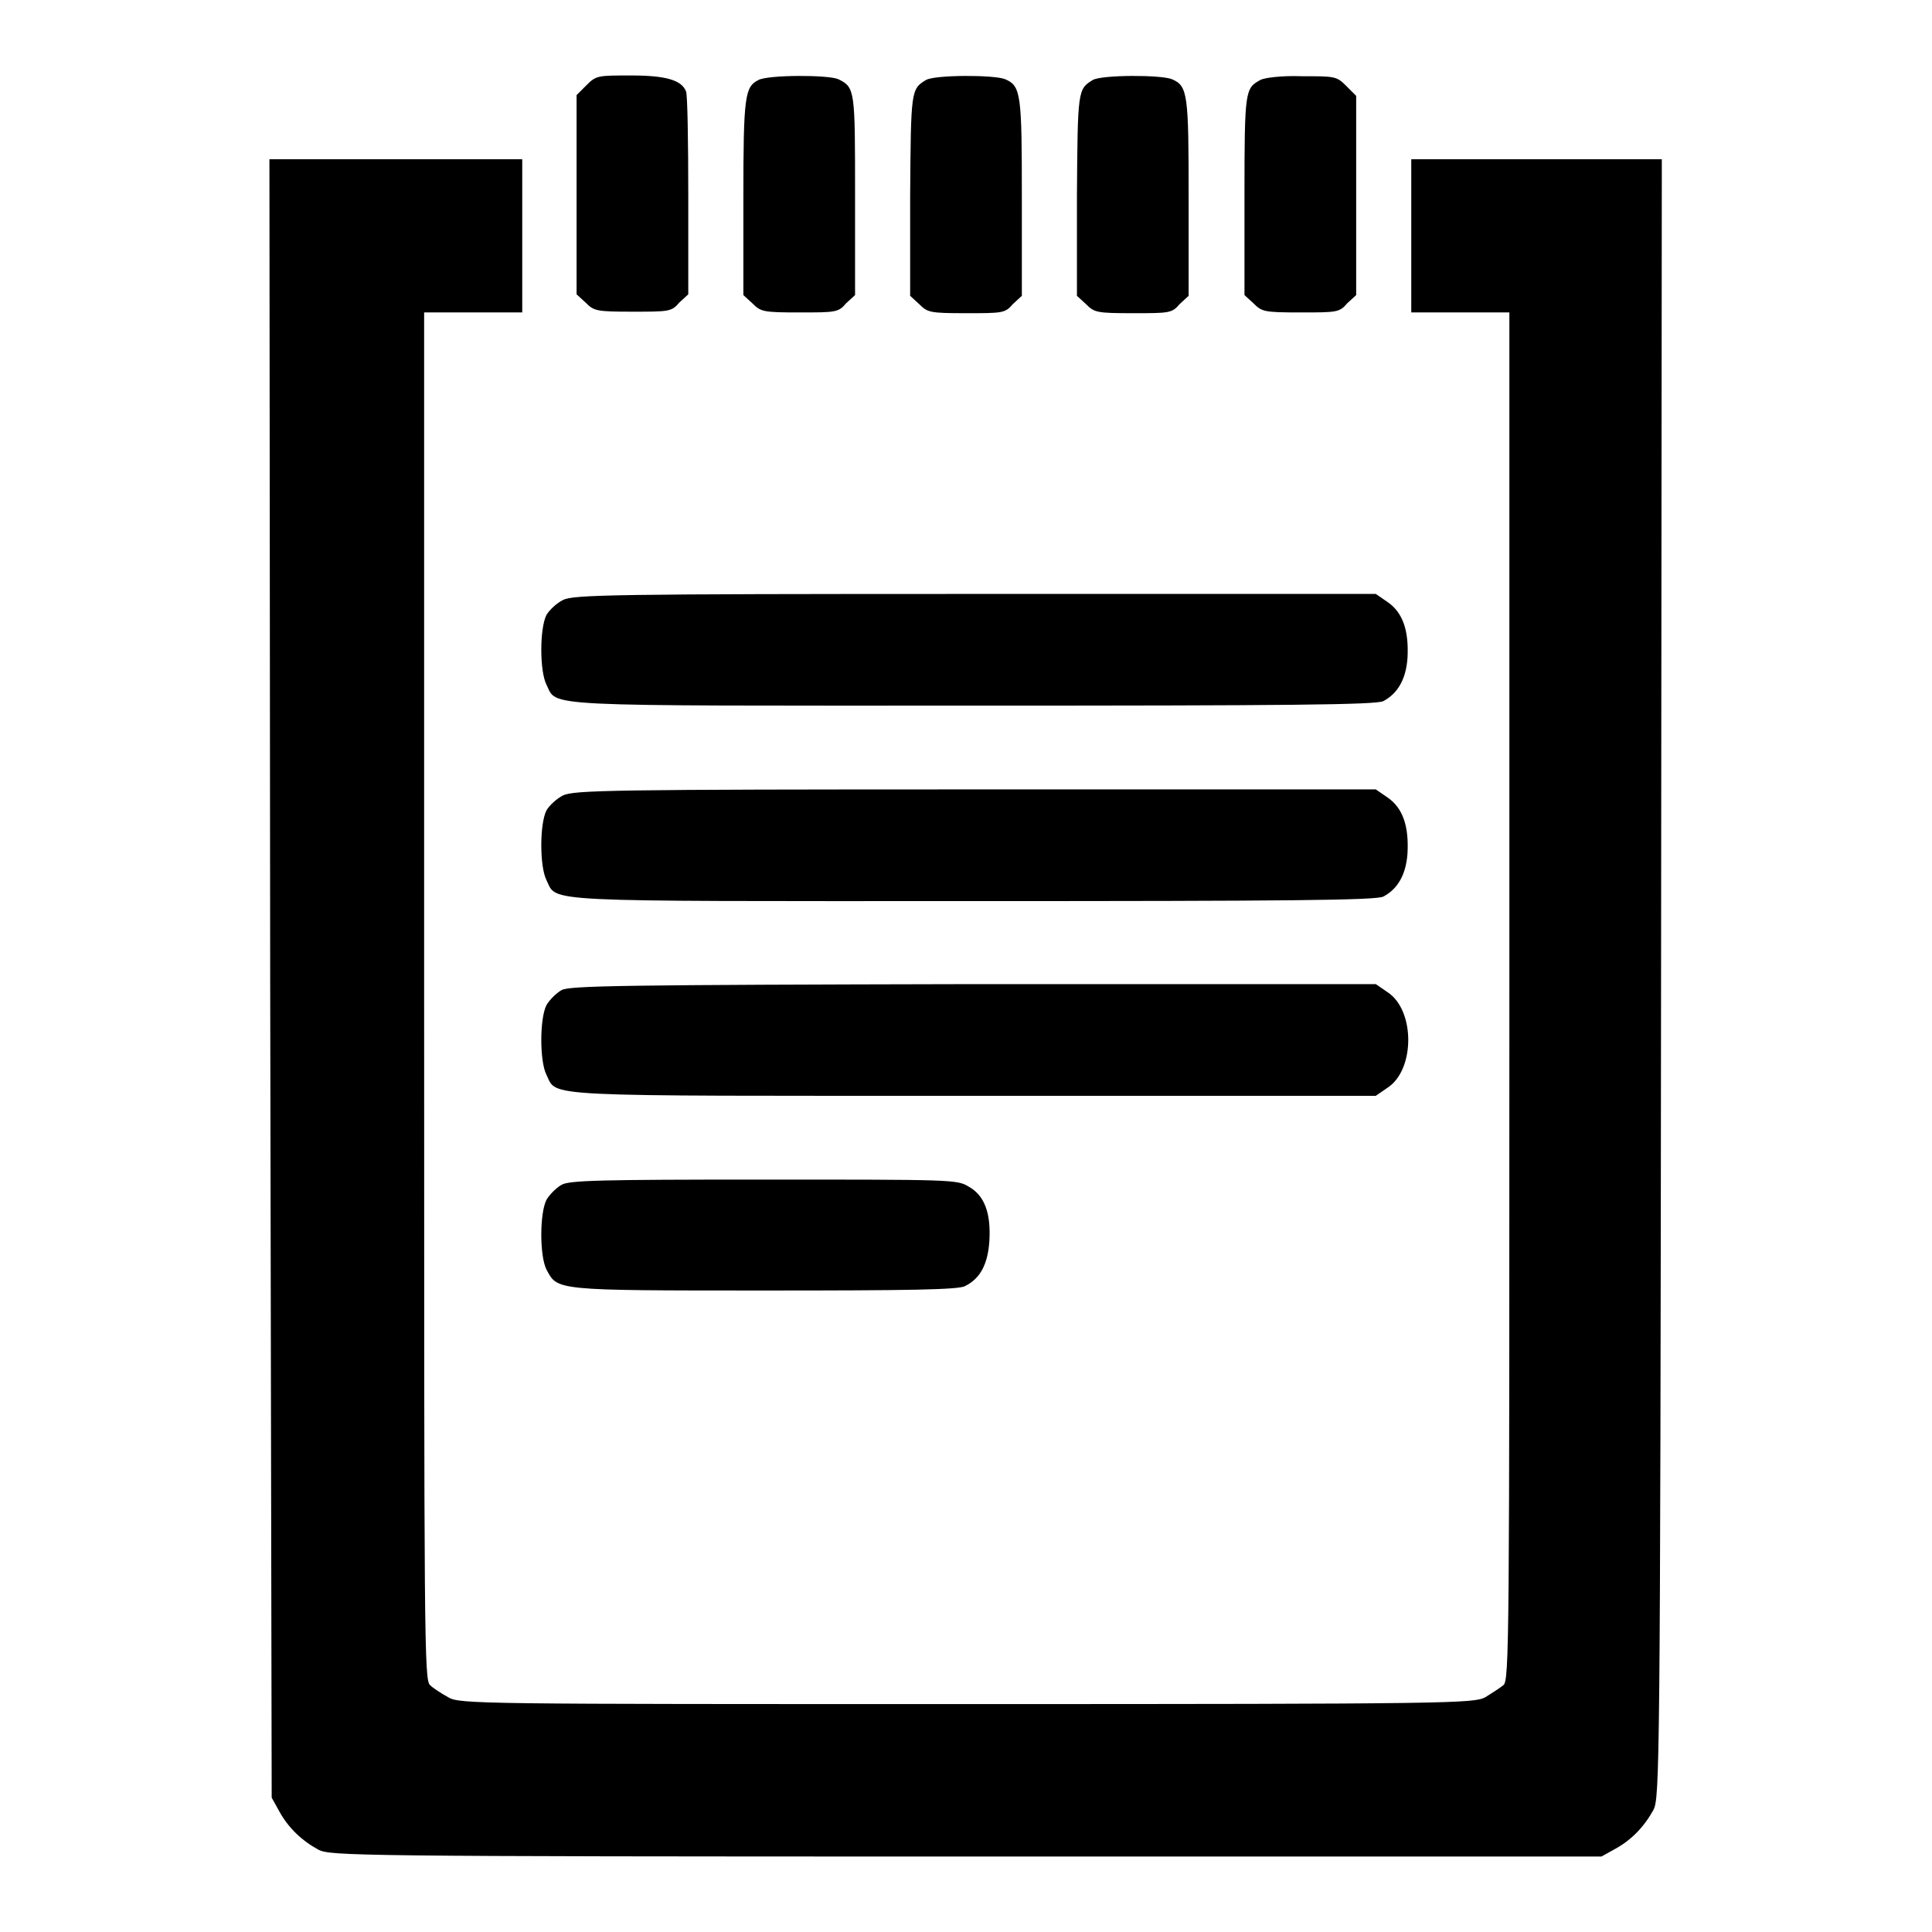
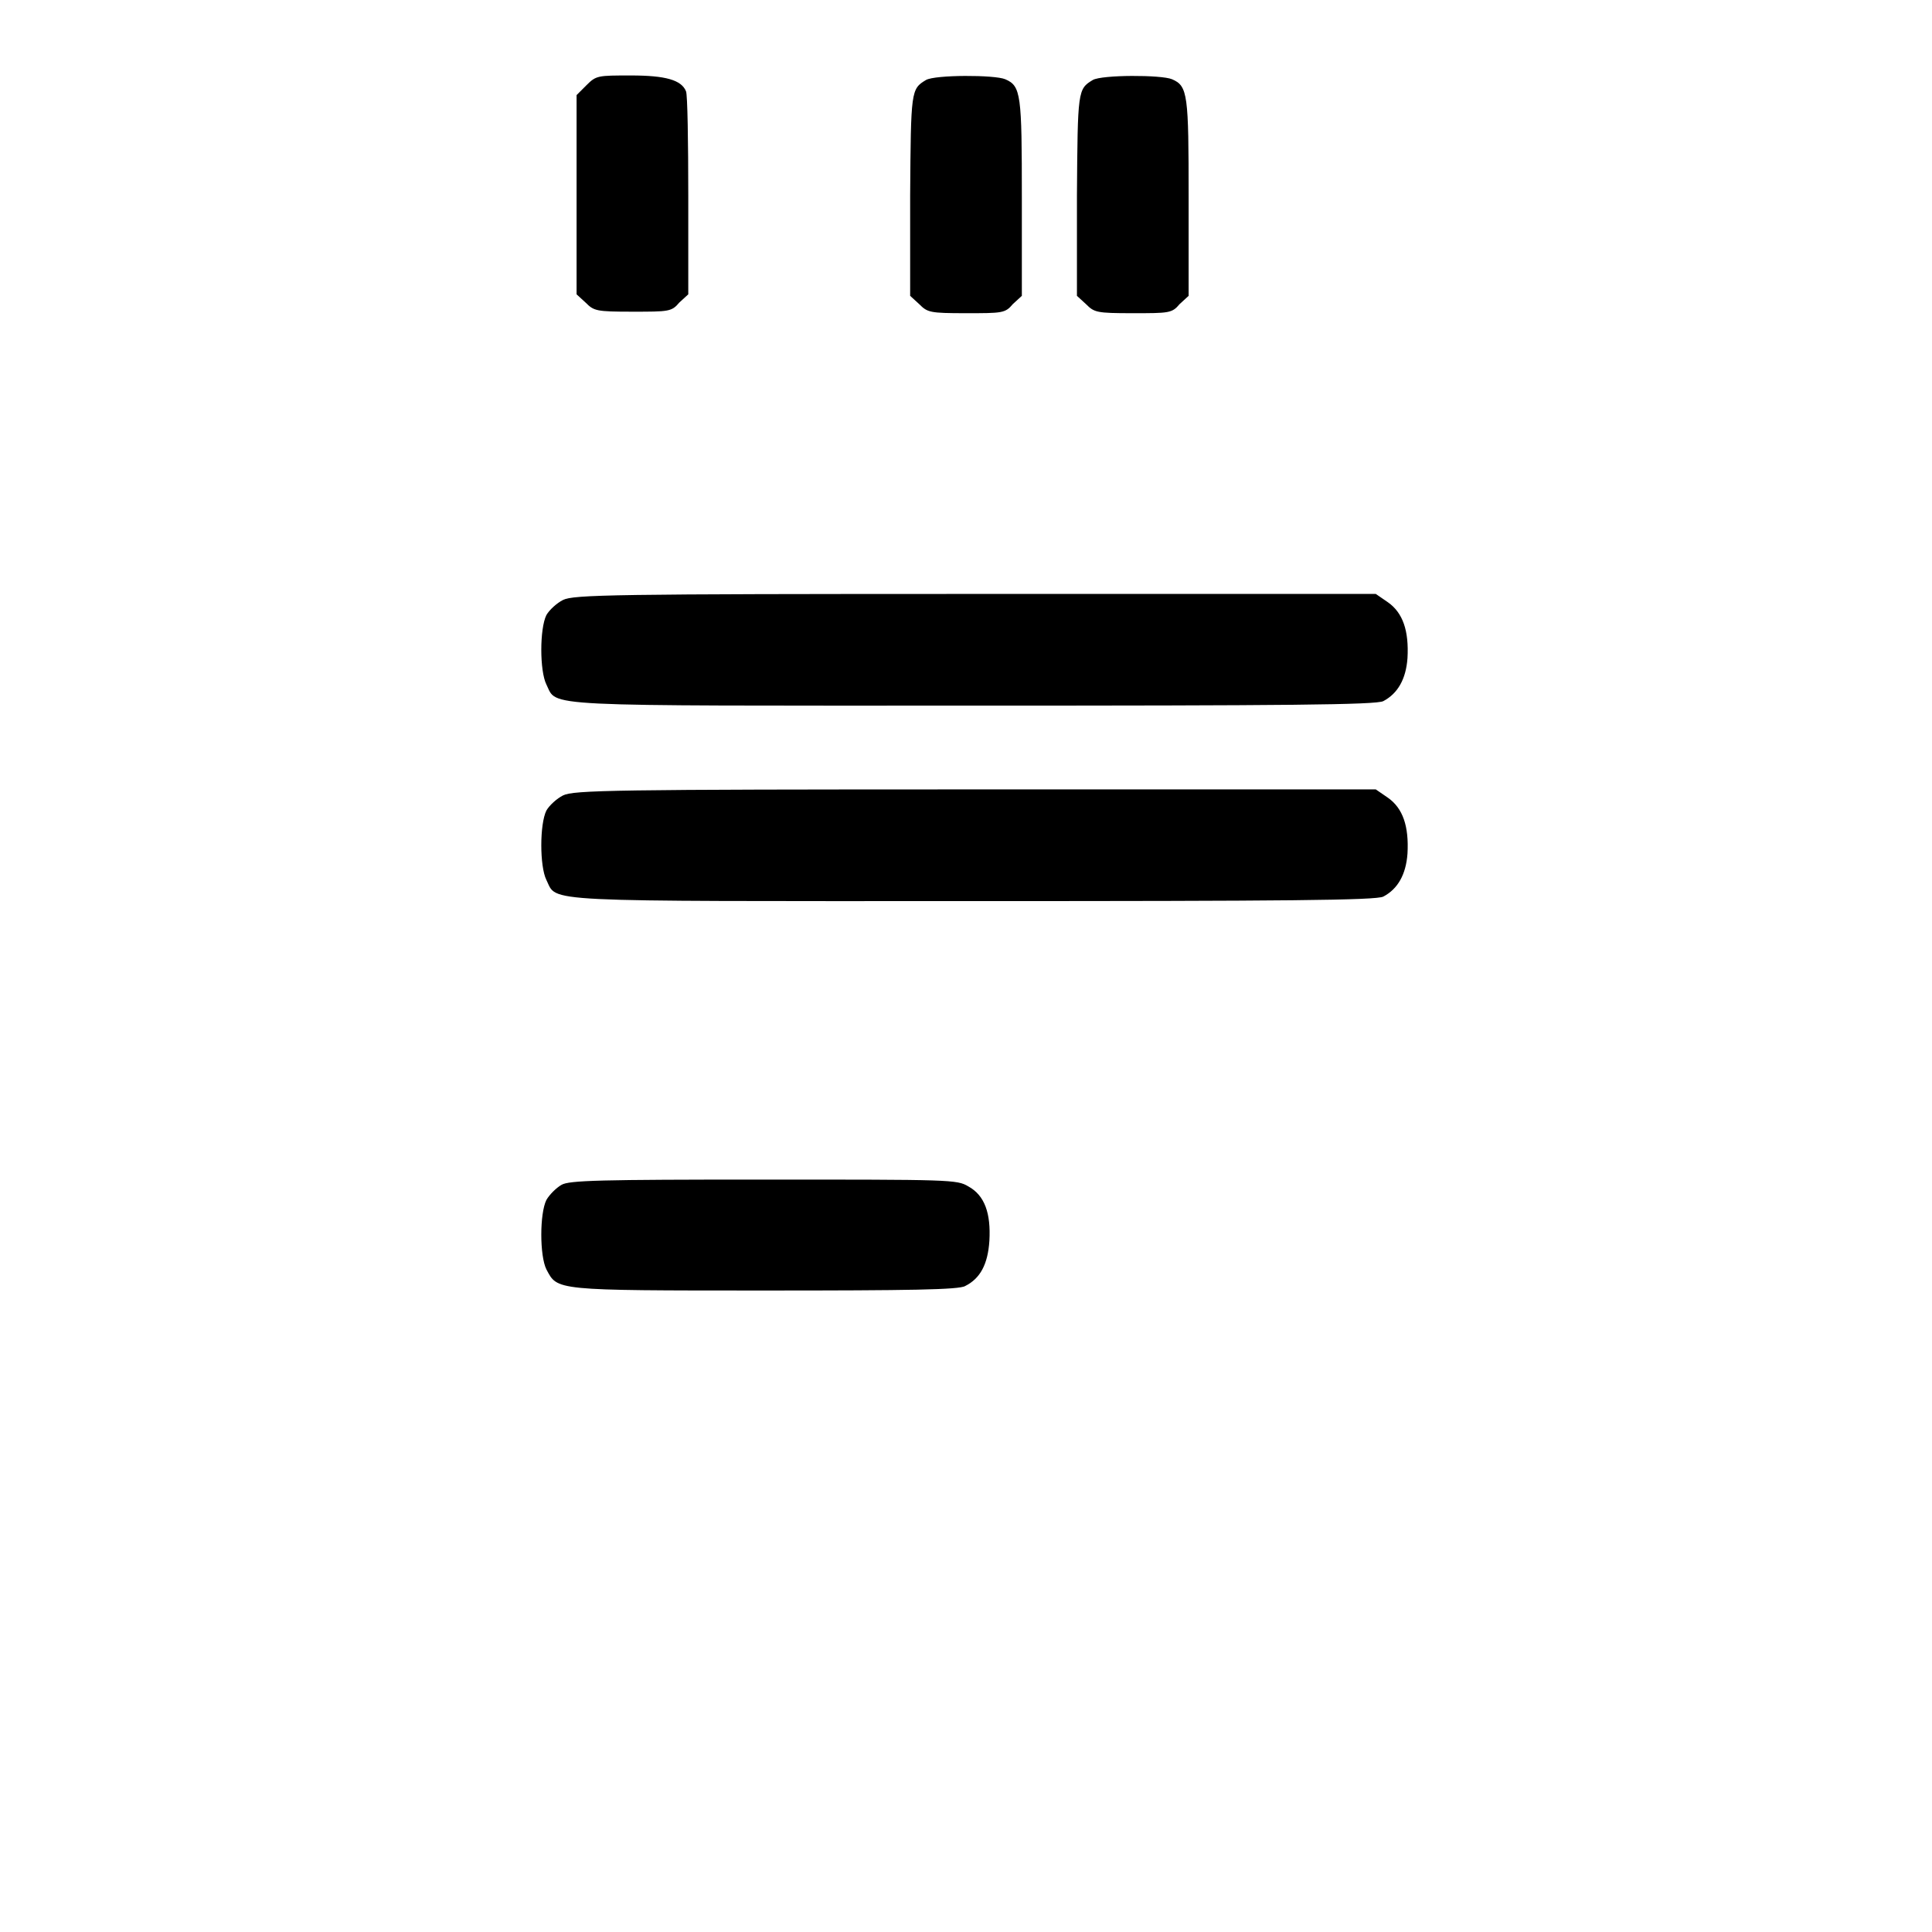
<svg xmlns="http://www.w3.org/2000/svg" version="1.1" x="0px" y="0px" viewBox="0 0 256 256" enable-background="new 0 0 256 256" xml:space="preserve">
  <g>
    <g>
      <g>
        <path fill="#000000" d="M77.7,11.3l-1.3,1.3v13.2v13.2l1.2,1.1c1.1,1.1,1.4,1.2,6.2,1.2c4.8,0,5.2,0,6.2-1.2l1.2-1.1V26c0-7.2-0.1-13.5-0.3-13.9c-0.6-1.5-2.7-2.1-7.3-2.1C79.2,10,79,10,77.7,11.3z" />
-         <path fill="#000000" d="M100.5,10.6c-1.8,0.9-2,2.1-2,15.6v12.9l1.2,1.1c1.1,1.1,1.4,1.2,6.2,1.2c4.8,0,5.2,0,6.2-1.2l1.2-1.1V25.8c0-13.9,0-14.2-2.2-15.3C109.8,9.9,101.8,9.9,100.5,10.6z" />
        <path fill="#000000" d="M122.7,10.6c-2,1.2-2,1.4-2.1,15.3v13.3l1.2,1.1c1.1,1.1,1.4,1.2,6.2,1.2c4.8,0,5.2,0,6.2-1.2l1.2-1.1V26.2c0-13.7-0.1-14.8-2.2-15.7C131.8,9.9,123.9,9.9,122.7,10.6z" />
        <path fill="#000000" d="M144.8,10.6c-2,1.2-2,1.4-2.1,15.3v13.3l1.2,1.1c1.1,1.1,1.4,1.2,6.2,1.2c4.8,0,5.2,0,6.2-1.2l1.2-1.1V26.2c0-13.7-0.1-14.8-2.2-15.7C153.9,9.9,146,9.9,144.8,10.6z" />
-         <path fill="#000000" d="M167,10.6c-2,1.1-2.1,1.3-2.1,15.2v13.3l1.2,1.1c1.1,1.1,1.4,1.2,6.2,1.2c4.8,0,5.2,0,6.2-1.2l1.2-1.1V25.9V12.7l-1.3-1.3c-1.3-1.3-1.5-1.3-5.9-1.3C169.9,10,167.5,10.3,167,10.6z" />
-         <path fill="#000000" d="M35.8,129.6L36,238.2l1,1.8c1.2,2.2,3,3.9,5.2,5.1c1.6,0.8,4.6,0.9,85.8,0.9h84.2l1.8-1c2.2-1.2,3.9-3,5.1-5.2c0.8-1.6,0.9-5.3,1-110.2l0.1-108.5h-16.6h-16.6v10.2v10.1h6.5h6.5v90.6c0,85.7,0,90.7-0.8,91.3c-0.5,0.4-1.6,1.1-2.4,1.6c-1.6,0.8-4.1,0.9-68.7,0.9s-67.2,0-68.7-0.9c-0.9-0.5-2-1.2-2.4-1.6c-0.8-0.6-0.8-5.6-0.8-91.3V41.4h6.5h6.5V31.2V21.1H52.3H35.7L35.8,129.6z" />
        <path fill="#000000" d="M74.6,79.5c-0.8,0.4-1.8,1.3-2.2,2c-0.9,1.8-0.9,7.4,0,9.2c1.5,3-1.8,2.8,56.6,2.8c41.3,0,53.4-0.1,54.3-0.6c1.9-1,3-2.9,3.2-5.7c0.2-3.6-0.6-6-2.6-7.4l-1.6-1.1h-53.1C81.1,78.7,76,78.8,74.6,79.5z" />
        <path fill="#000000" d="M74.6,105.4c-0.8,0.4-1.8,1.3-2.2,2c-0.9,1.8-0.9,7.4,0,9.2c1.5,3-1.8,2.8,56.6,2.8c41.3,0,53.4-0.1,54.3-0.6c1.9-1,3-2.9,3.2-5.7c0.2-3.6-0.6-6-2.6-7.4l-1.6-1.1h-53.1C81.1,104.6,76,104.7,74.6,105.4z" />
-         <path fill="#000000" d="M74.4,131.2c-0.7,0.4-1.6,1.3-2,2c-0.9,1.8-0.9,7.4,0,9.2c1.5,3-1.8,2.8,56.7,2.8h53.2l1.6-1.1c3.6-2.4,3.6-10.2,0-12.6l-1.6-1.1H129C82.7,130.5,75.4,130.6,74.4,131.2z" />
        <path fill="#000000" d="M74.4,157c-0.7,0.4-1.6,1.3-2,2c-0.9,1.8-0.9,7.4,0,9.2c1.5,2.8,0.9,2.8,28.9,2.8c19.3,0,25.8-0.1,26.6-0.6c2-1,3-2.9,3.2-6c0.2-3.6-0.6-6-2.8-7.2c-1.5-0.9-2.3-0.9-27.1-0.9C79.5,156.3,75.4,156.4,74.4,157z" />
      </g>
    </g>
  </g>
</svg>